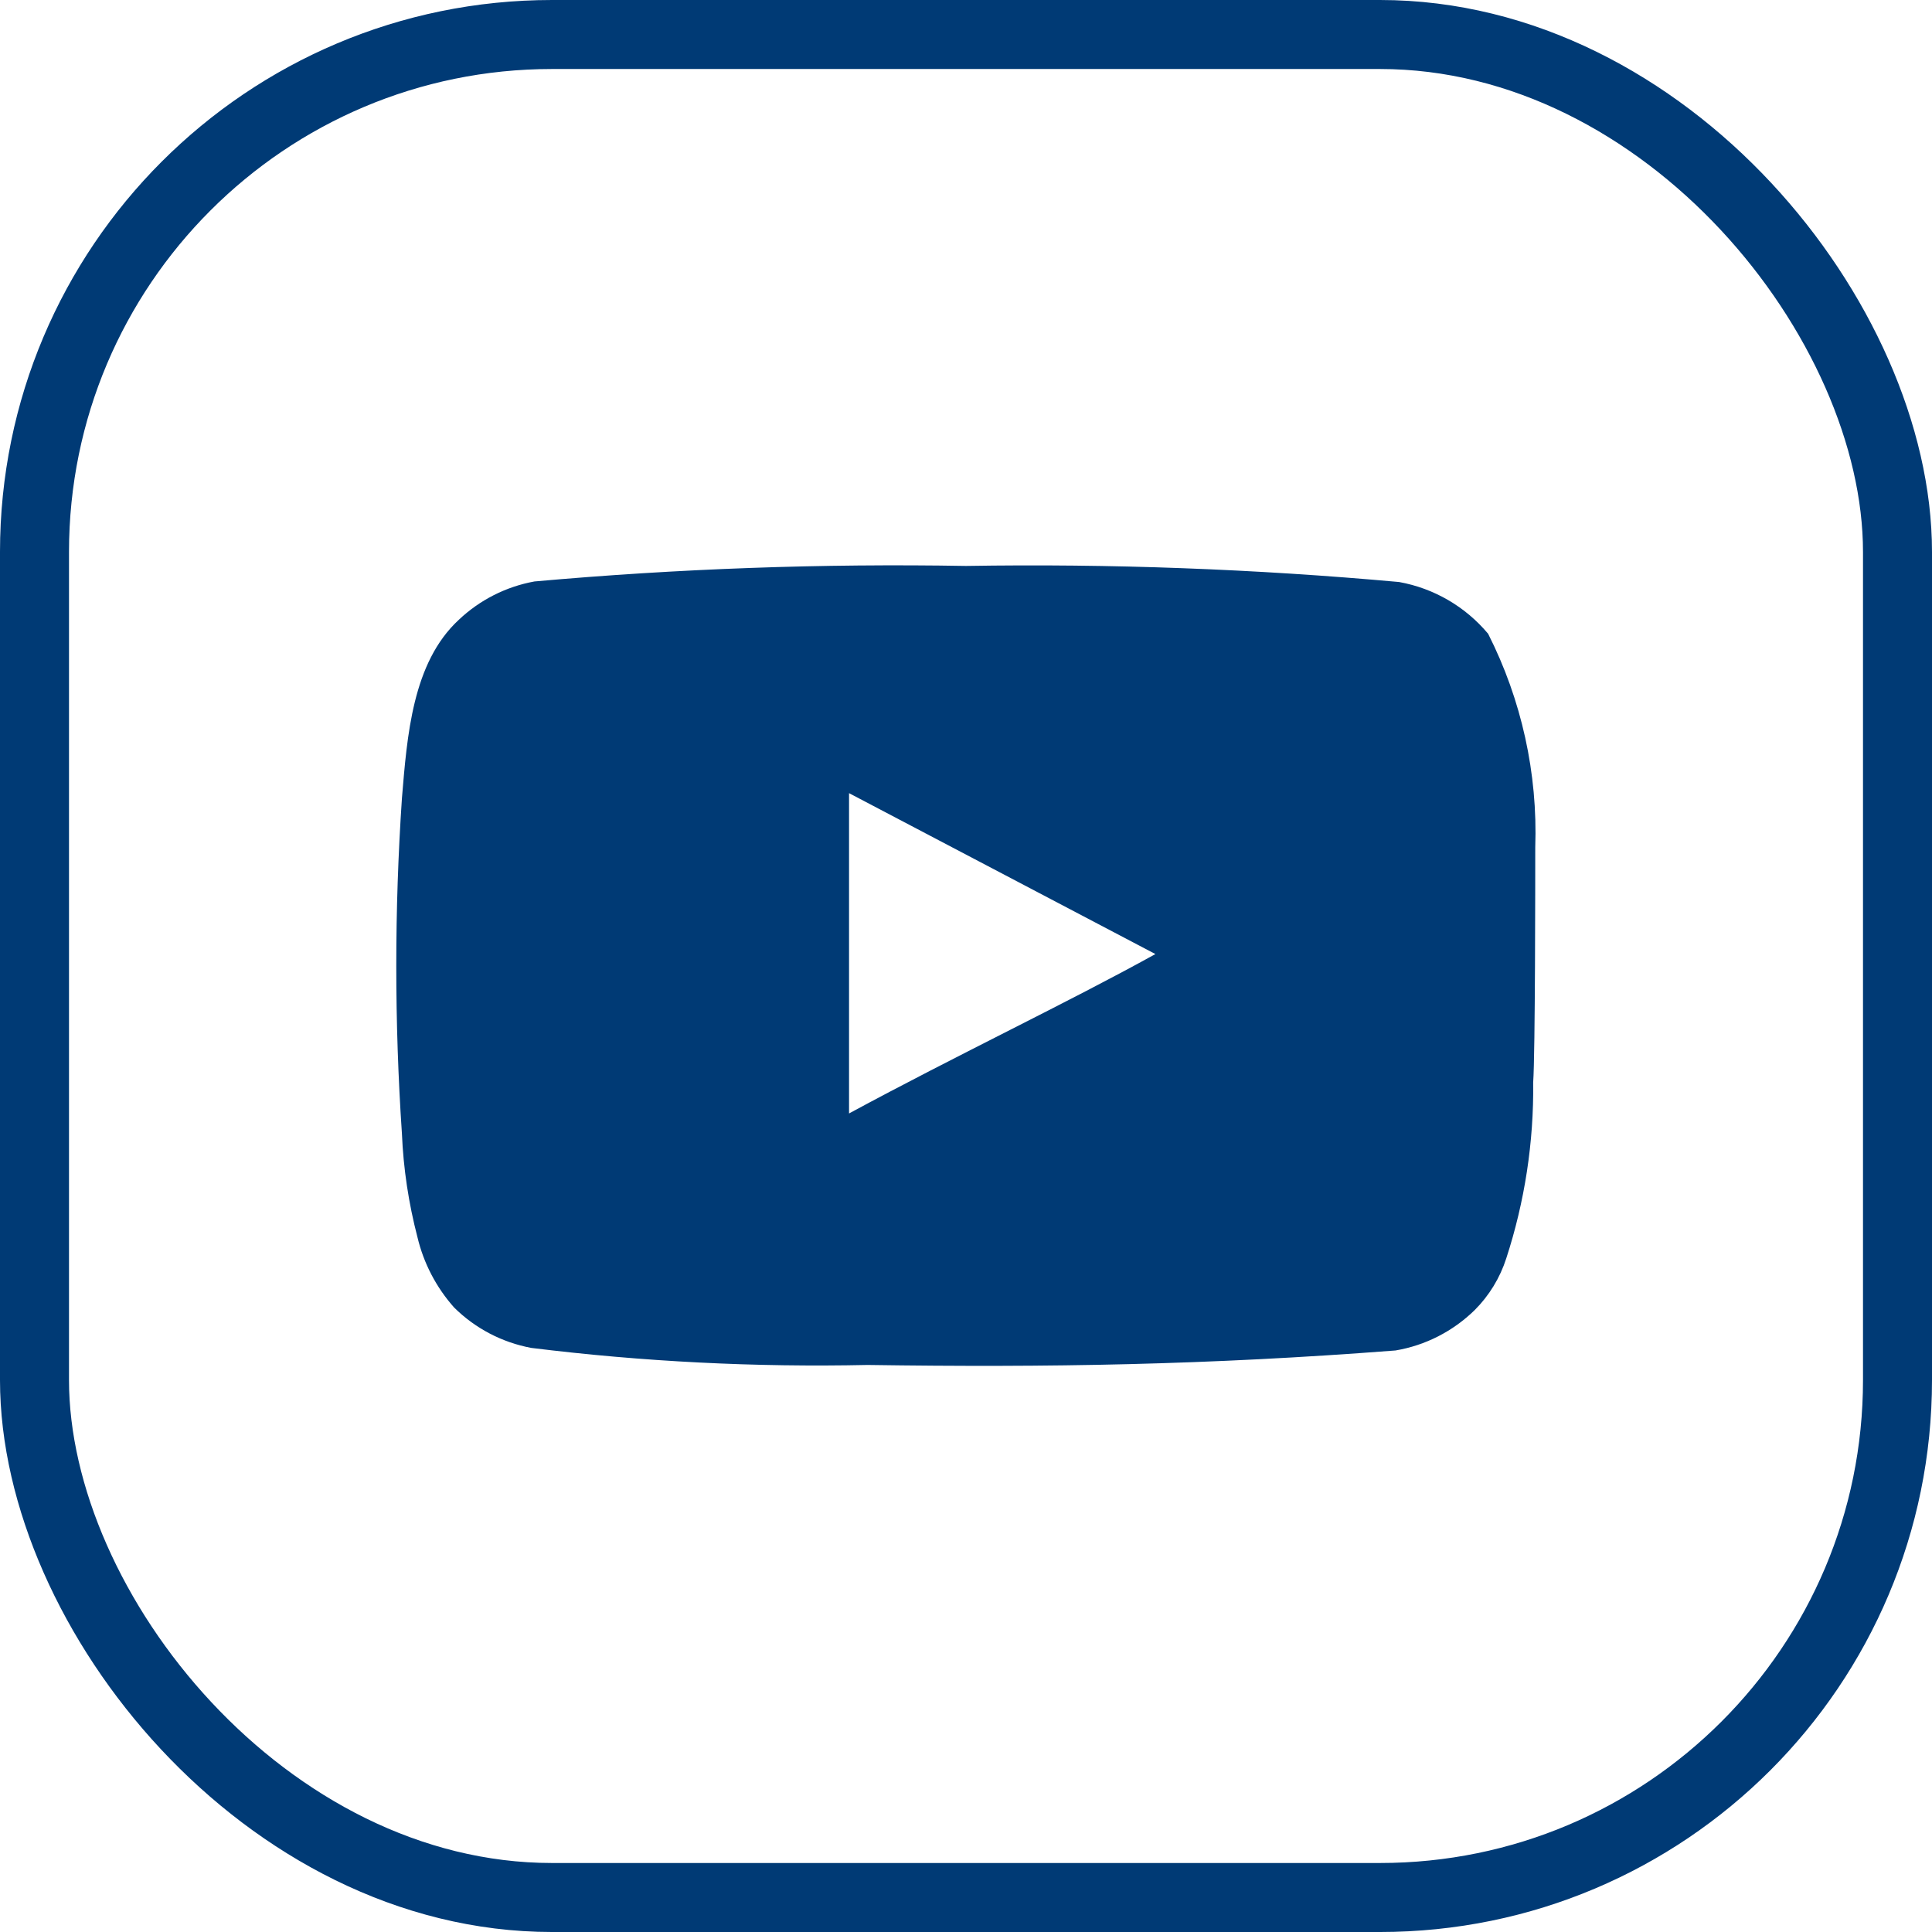
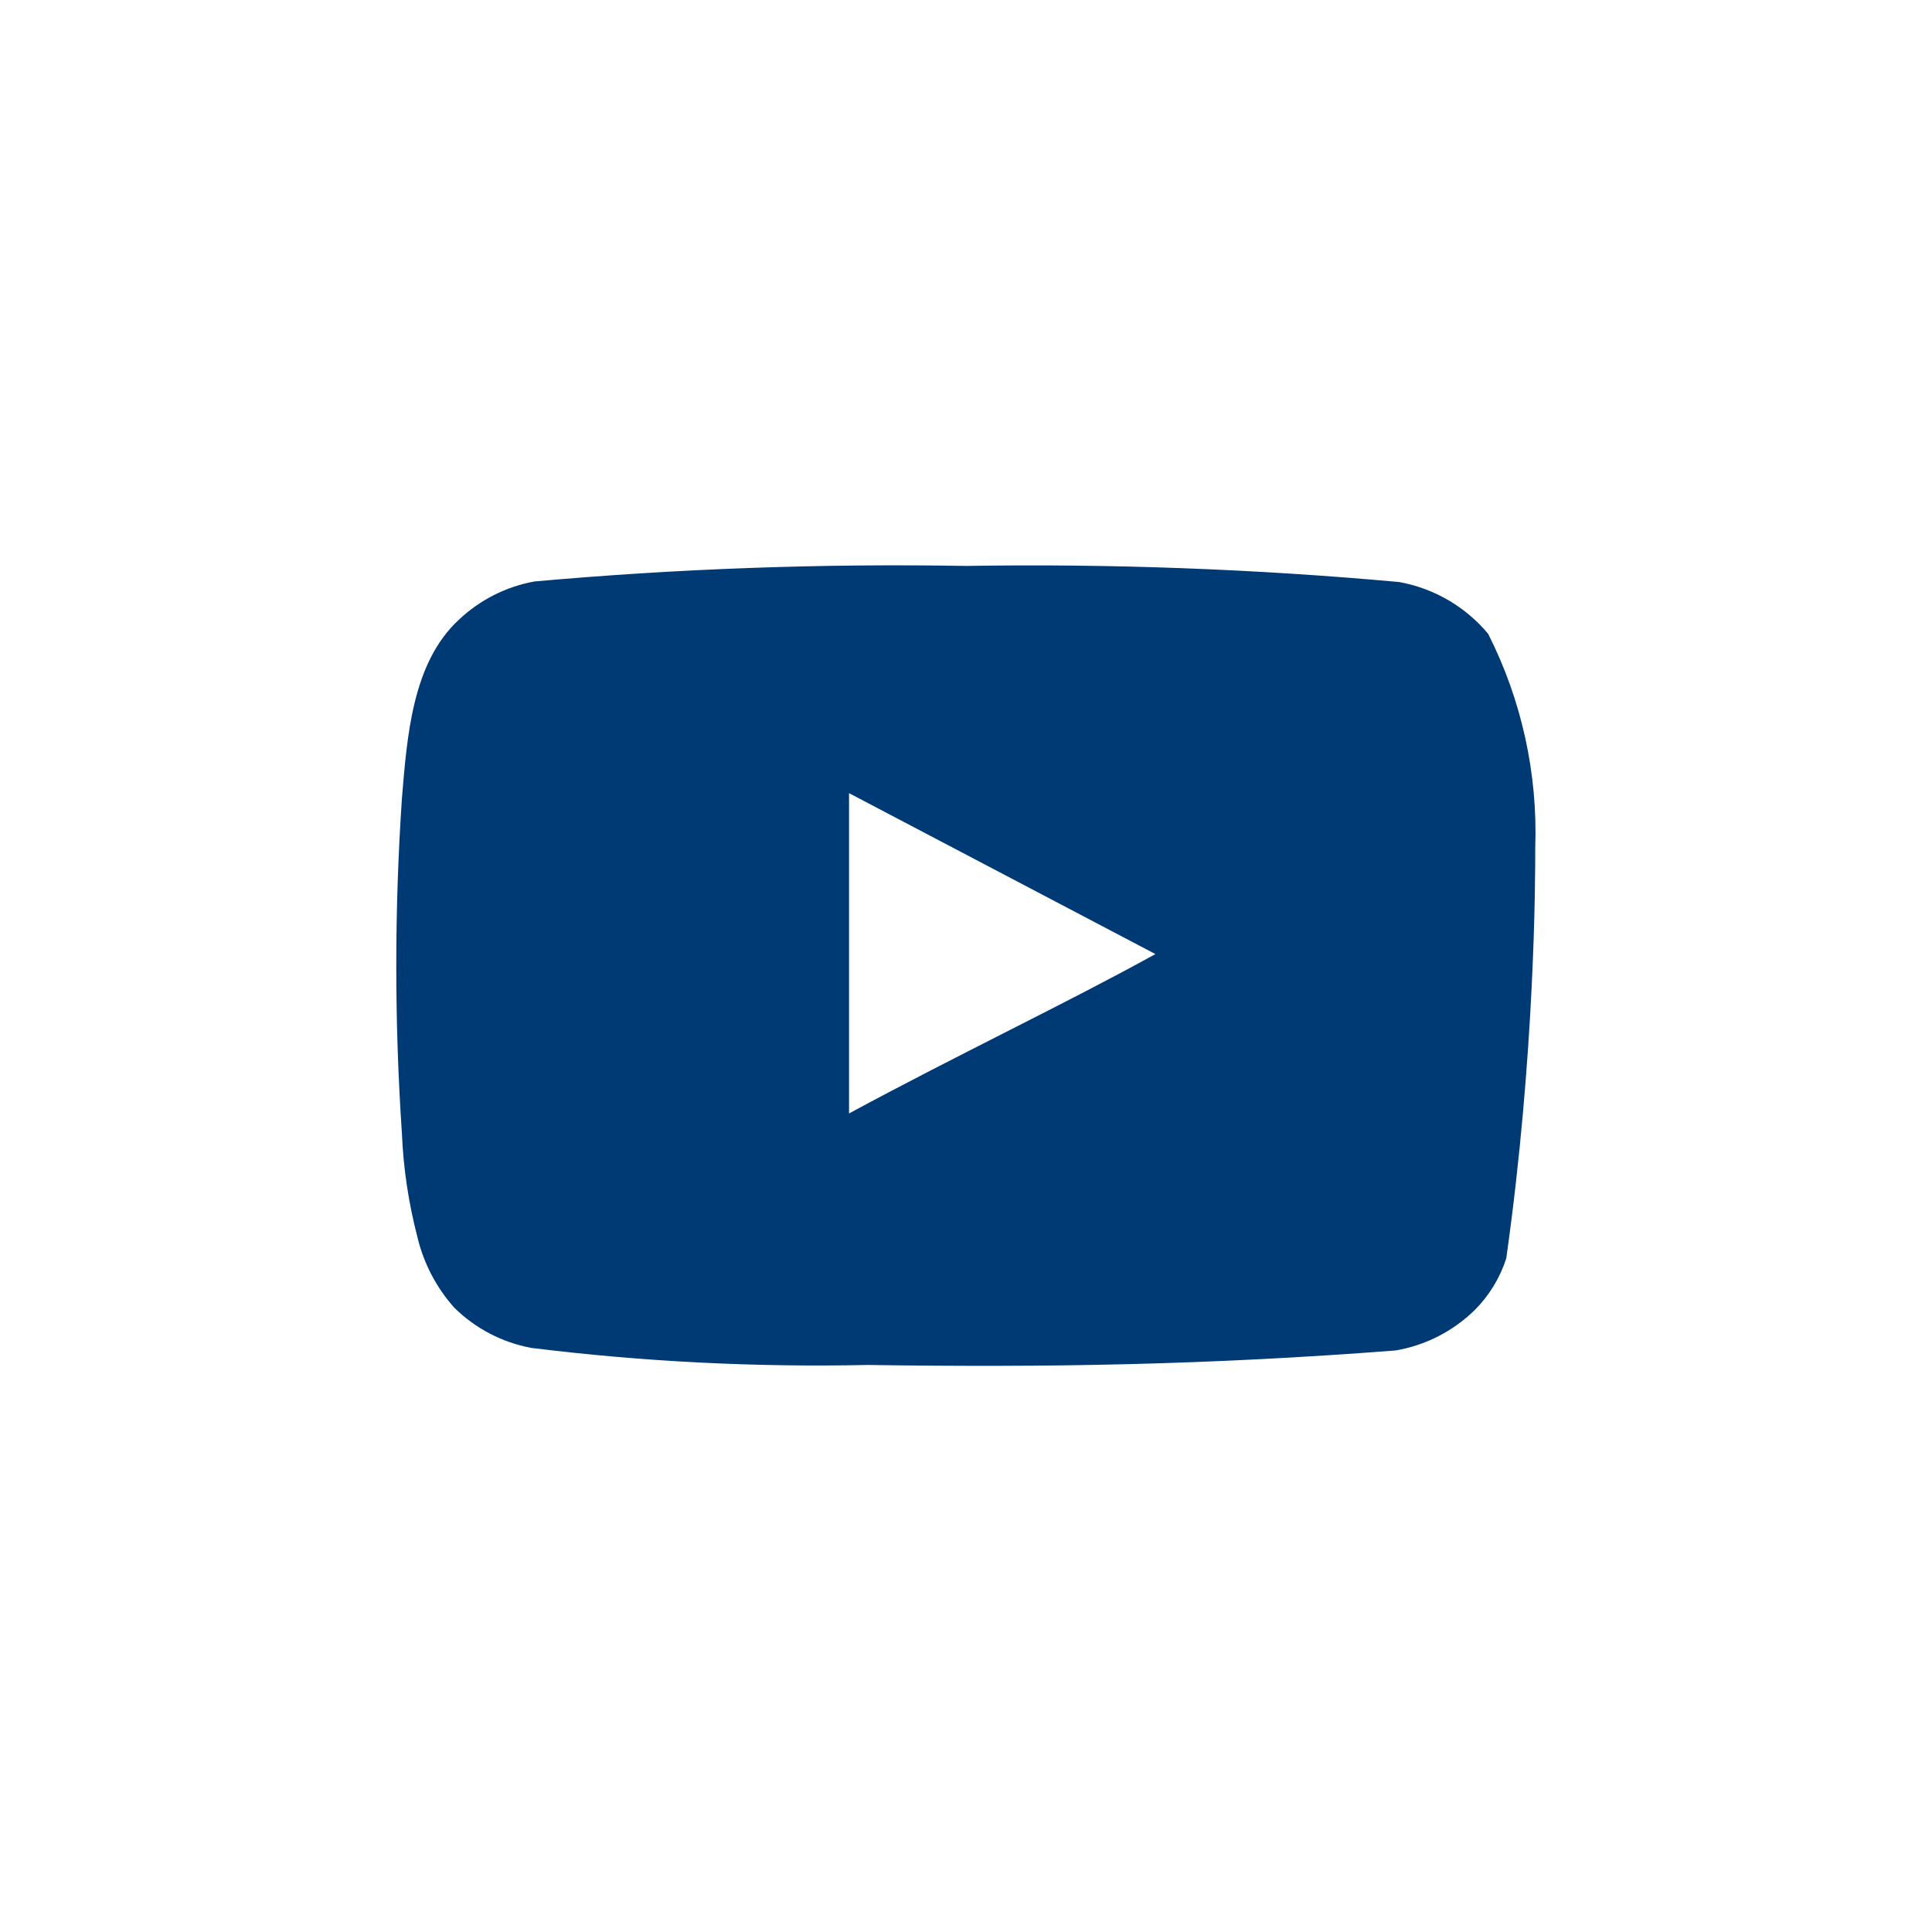
<svg xmlns="http://www.w3.org/2000/svg" width="28" height="28" viewBox="0 0 28 28" fill="none">
-   <rect x="0.5" y="0.5" width="27" height="27" rx="7.5" stroke="#003A75" />
-   <path d="M22.25 12.282C22.287 11.209 22.052 10.143 21.567 9.185C21.238 8.792 20.782 8.526 20.277 8.435C18.19 8.246 16.095 8.168 14 8.202C11.912 8.166 9.824 8.241 7.745 8.427C7.334 8.502 6.953 8.695 6.65 8.982C5.975 9.605 5.9 10.67 5.825 11.57C5.716 13.188 5.716 14.812 5.825 16.43C5.846 16.936 5.922 17.439 6.05 17.93C6.14 18.309 6.323 18.659 6.582 18.95C6.888 19.253 7.277 19.456 7.7 19.535C9.317 19.735 10.946 19.817 12.575 19.782C15.2 19.82 17.502 19.782 20.225 19.572C20.658 19.499 21.058 19.294 21.372 18.987C21.582 18.777 21.739 18.52 21.83 18.237C22.098 17.414 22.23 16.553 22.22 15.687C22.25 15.267 22.25 12.732 22.25 12.282ZM12.305 16.137V11.495L16.745 13.827C15.5 14.517 13.857 15.297 12.305 16.137Z" fill="#003A75" />
+   <path d="M22.25 12.282C22.287 11.209 22.052 10.143 21.567 9.185C21.238 8.792 20.782 8.526 20.277 8.435C18.19 8.246 16.095 8.168 14 8.202C11.912 8.166 9.824 8.241 7.745 8.427C7.334 8.502 6.953 8.695 6.65 8.982C5.975 9.605 5.9 10.67 5.825 11.57C5.716 13.188 5.716 14.812 5.825 16.43C5.846 16.936 5.922 17.439 6.05 17.93C6.14 18.309 6.323 18.659 6.582 18.95C6.888 19.253 7.277 19.456 7.7 19.535C9.317 19.735 10.946 19.817 12.575 19.782C15.2 19.82 17.502 19.782 20.225 19.572C20.658 19.499 21.058 19.294 21.372 18.987C21.582 18.777 21.739 18.52 21.83 18.237C22.25 15.267 22.25 12.732 22.25 12.282ZM12.305 16.137V11.495L16.745 13.827C15.5 14.517 13.857 15.297 12.305 16.137Z" fill="#003A75" />
</svg>